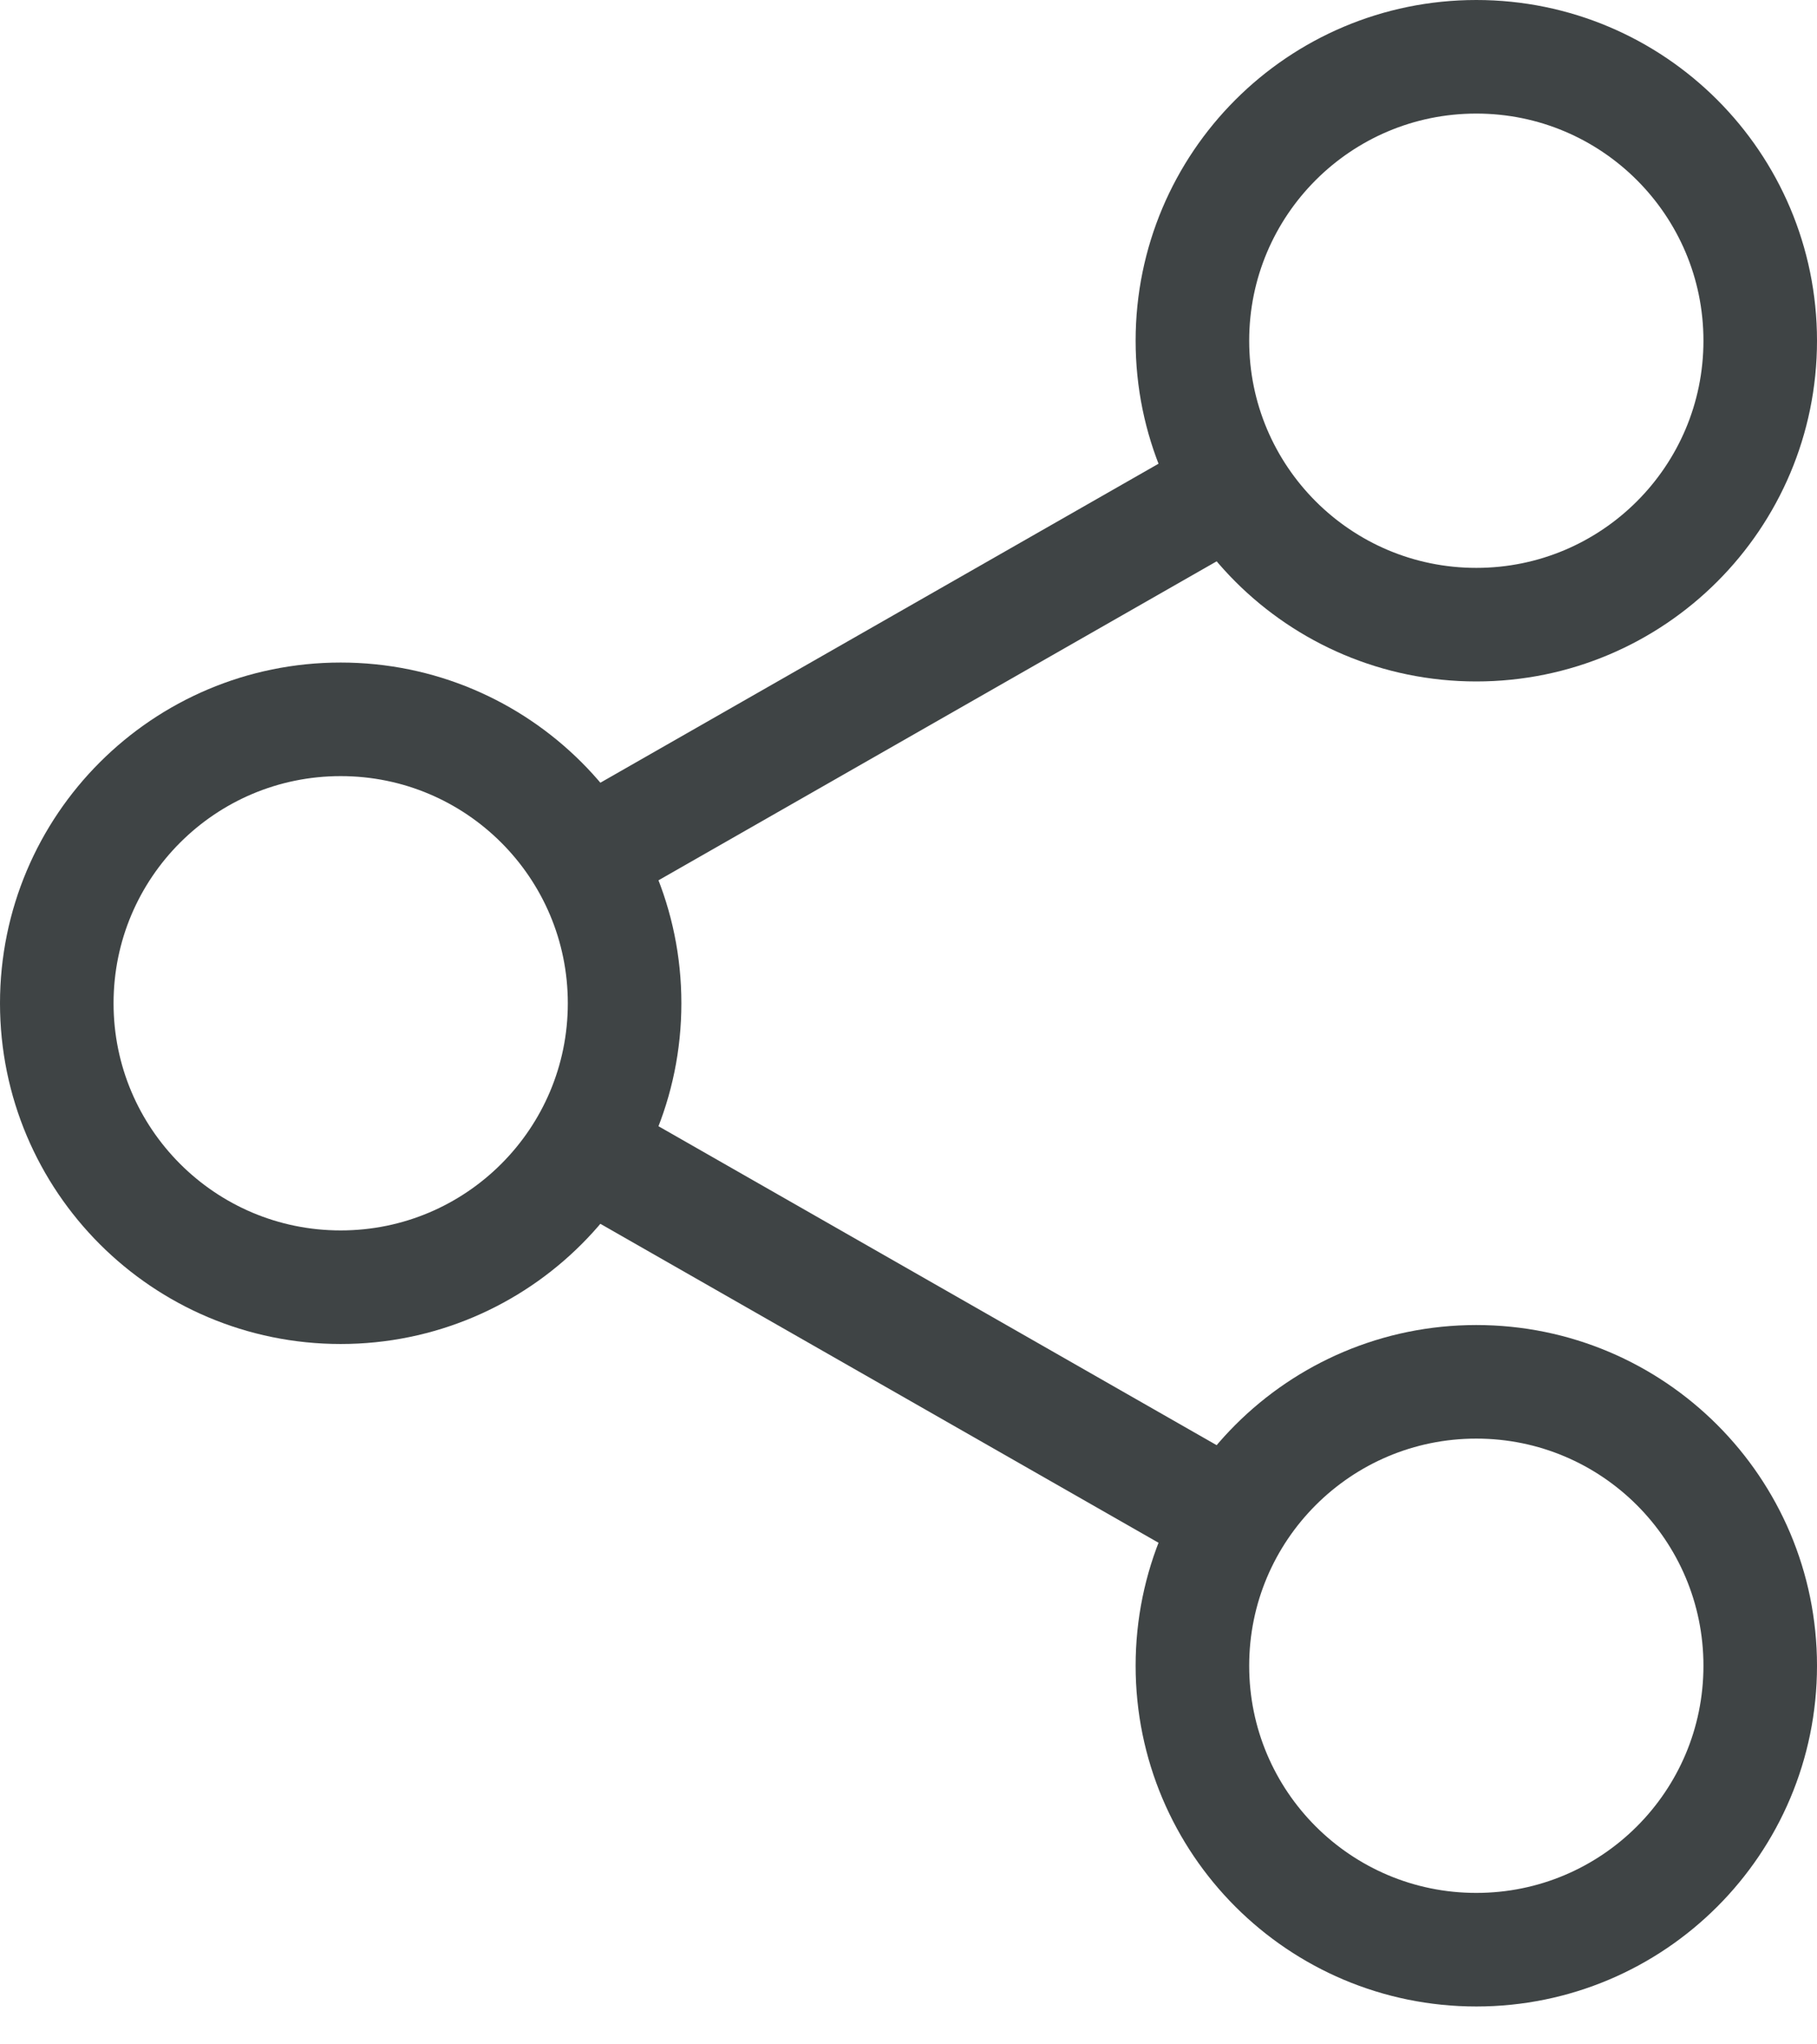
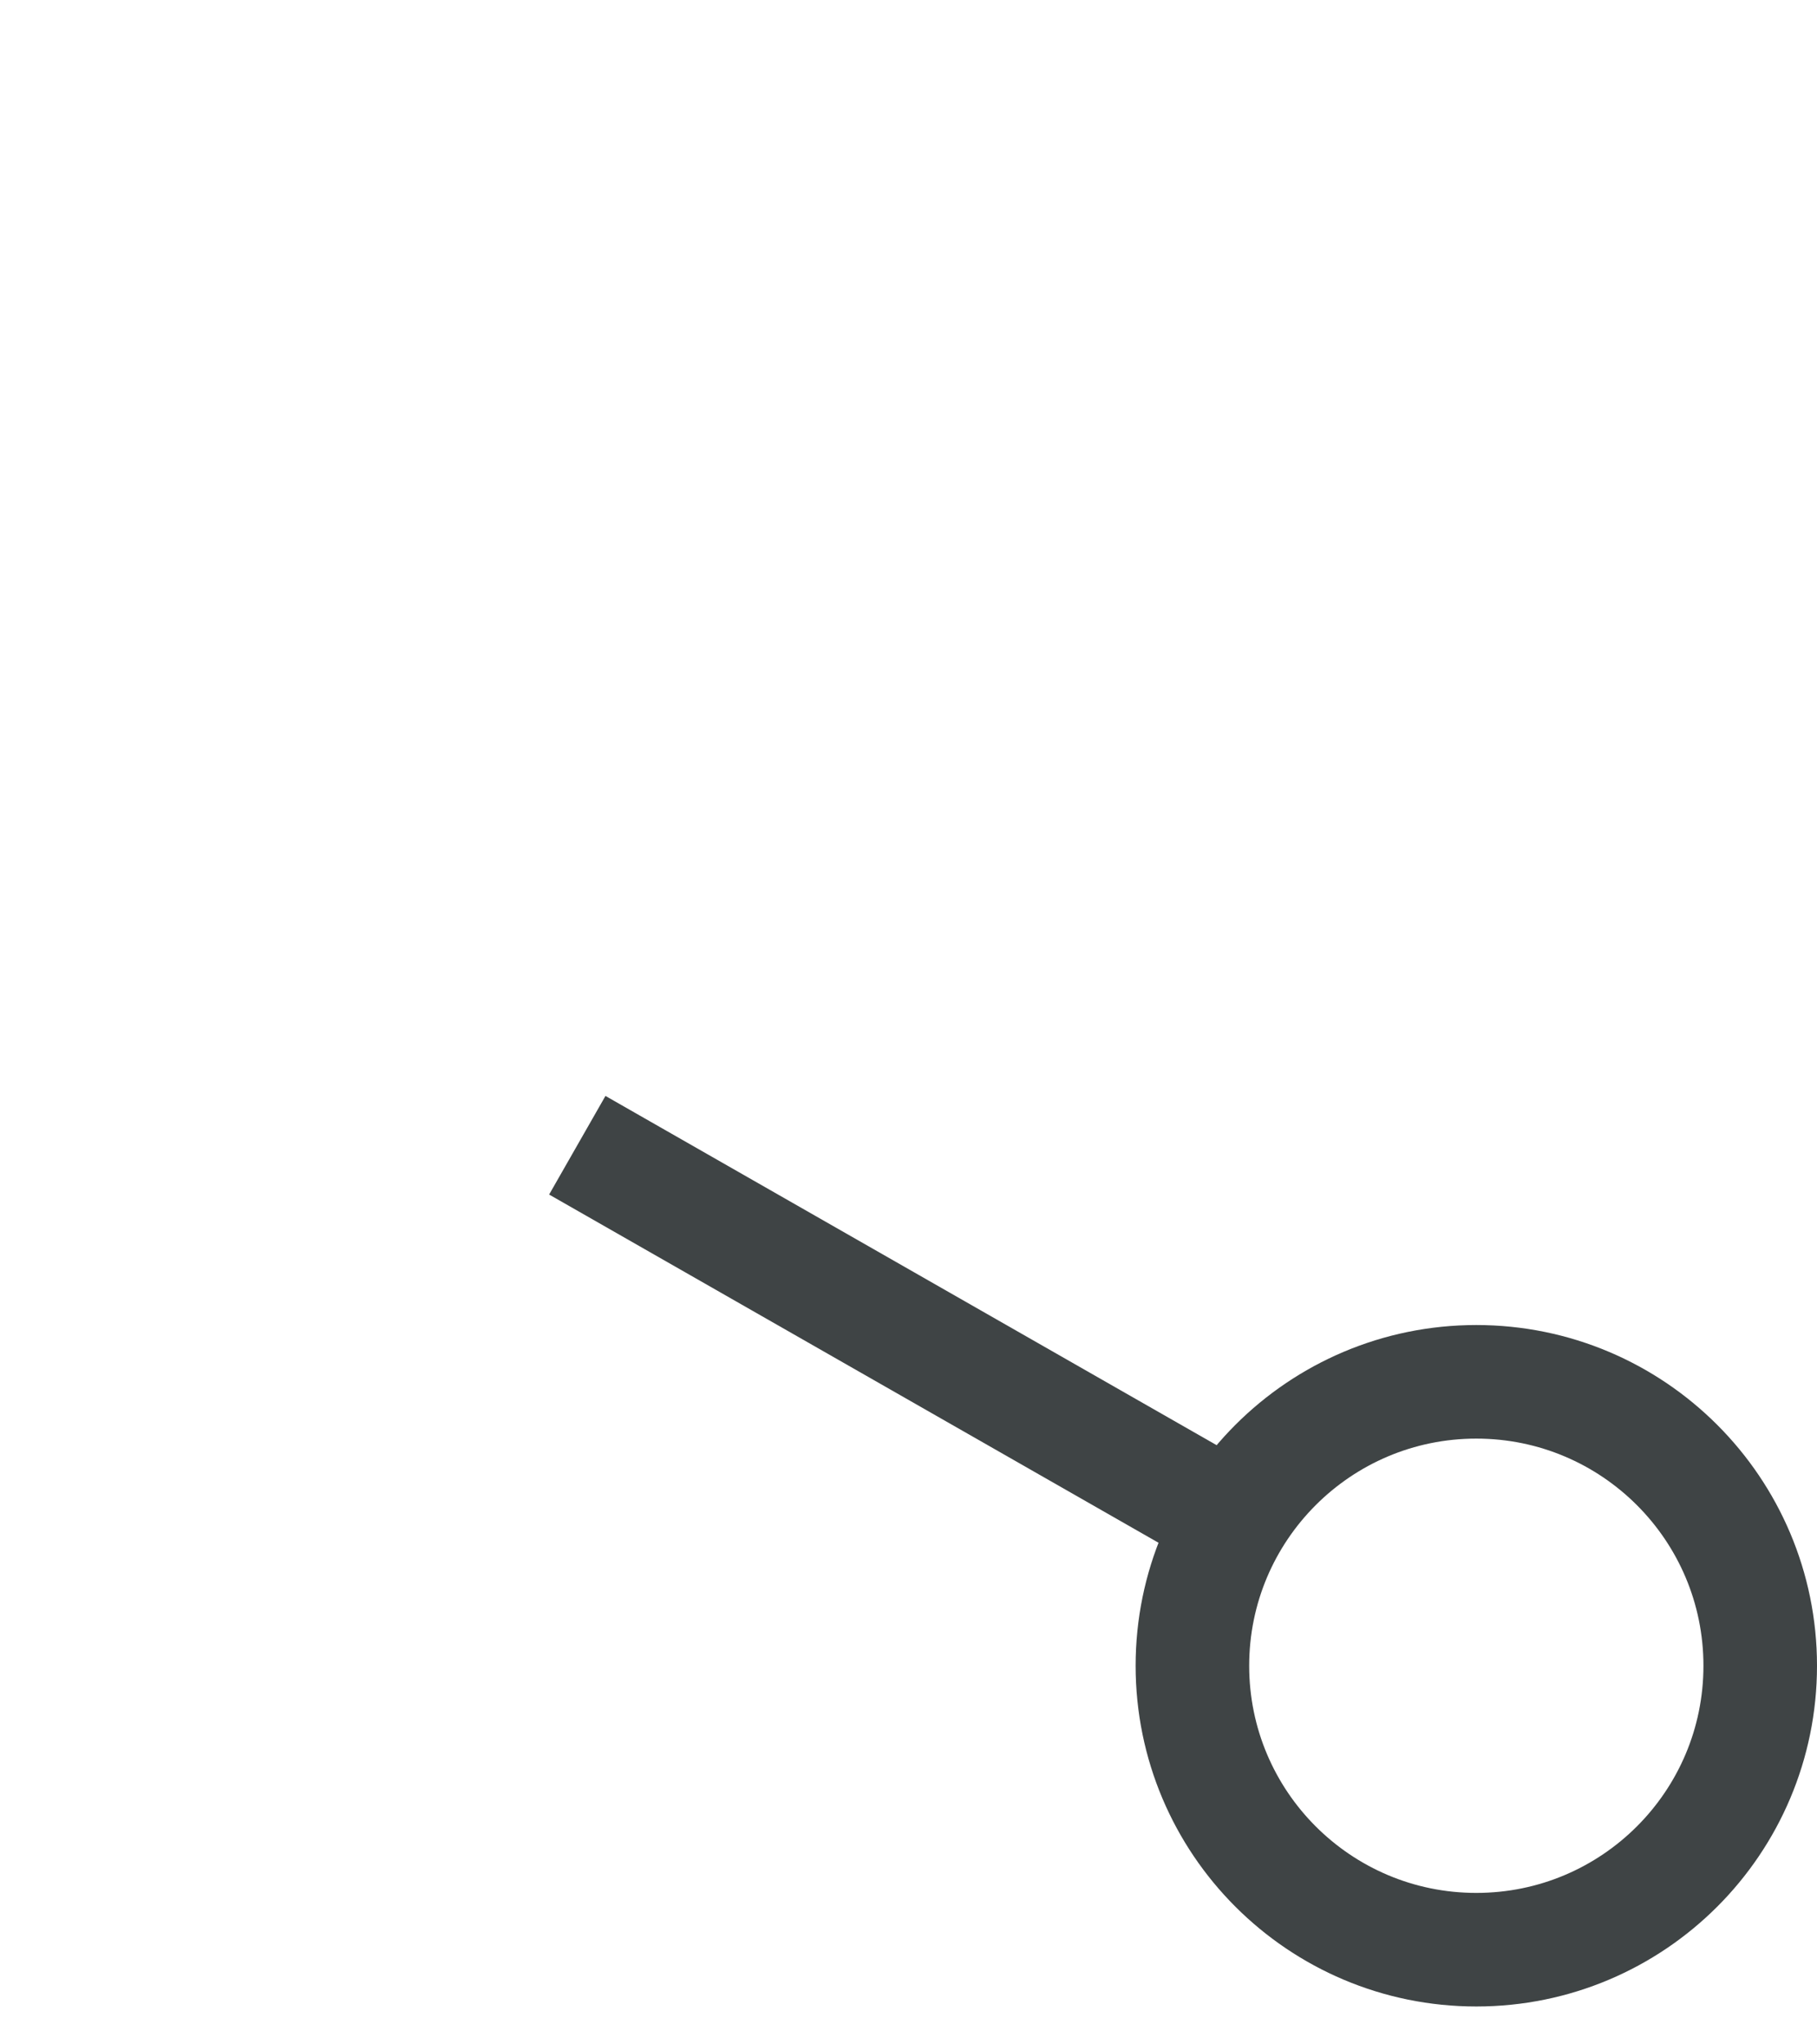
<svg xmlns="http://www.w3.org/2000/svg" width="32" height="36" viewBox="0 0 32 36" fill="none">
  <path d="M26 34.333C28.761 34.333 31 32.095 31 29.333C31 26.572 28.761 24.333 26 24.333C23.238 24.333 21 26.572 21 29.333C21 32.095 23.238 34.333 26 34.333Z" stroke="#3F4445" stroke-width="2" stroke-linecap="round" stroke-linejoin="round" />
-   <path d="M26 11C28.761 11 31 8.761 31 6C31 3.239 28.761 1 26 1C23.238 1 21 3.239 21 6C21 8.761 23.238 11 26 11Z" stroke="#3F4445" stroke-width="2" stroke-linecap="round" stroke-linejoin="round" />
-   <path d="M6 22.667C8.761 22.667 11 20.428 11 17.667C11 14.905 8.761 12.667 6 12.667C3.239 12.667 1 14.905 1 17.667C1 20.428 3.239 22.667 6 22.667Z" stroke="#3F4445" stroke-width="2" stroke-linecap="round" stroke-linejoin="round" />
-   <path d="M21.834 8.5L10.167 15.167" stroke="#3F4445" stroke-width="2" />
  <path d="M10.167 20.167L21.834 26.833" stroke="#3F4445" stroke-width="2" />
</svg>